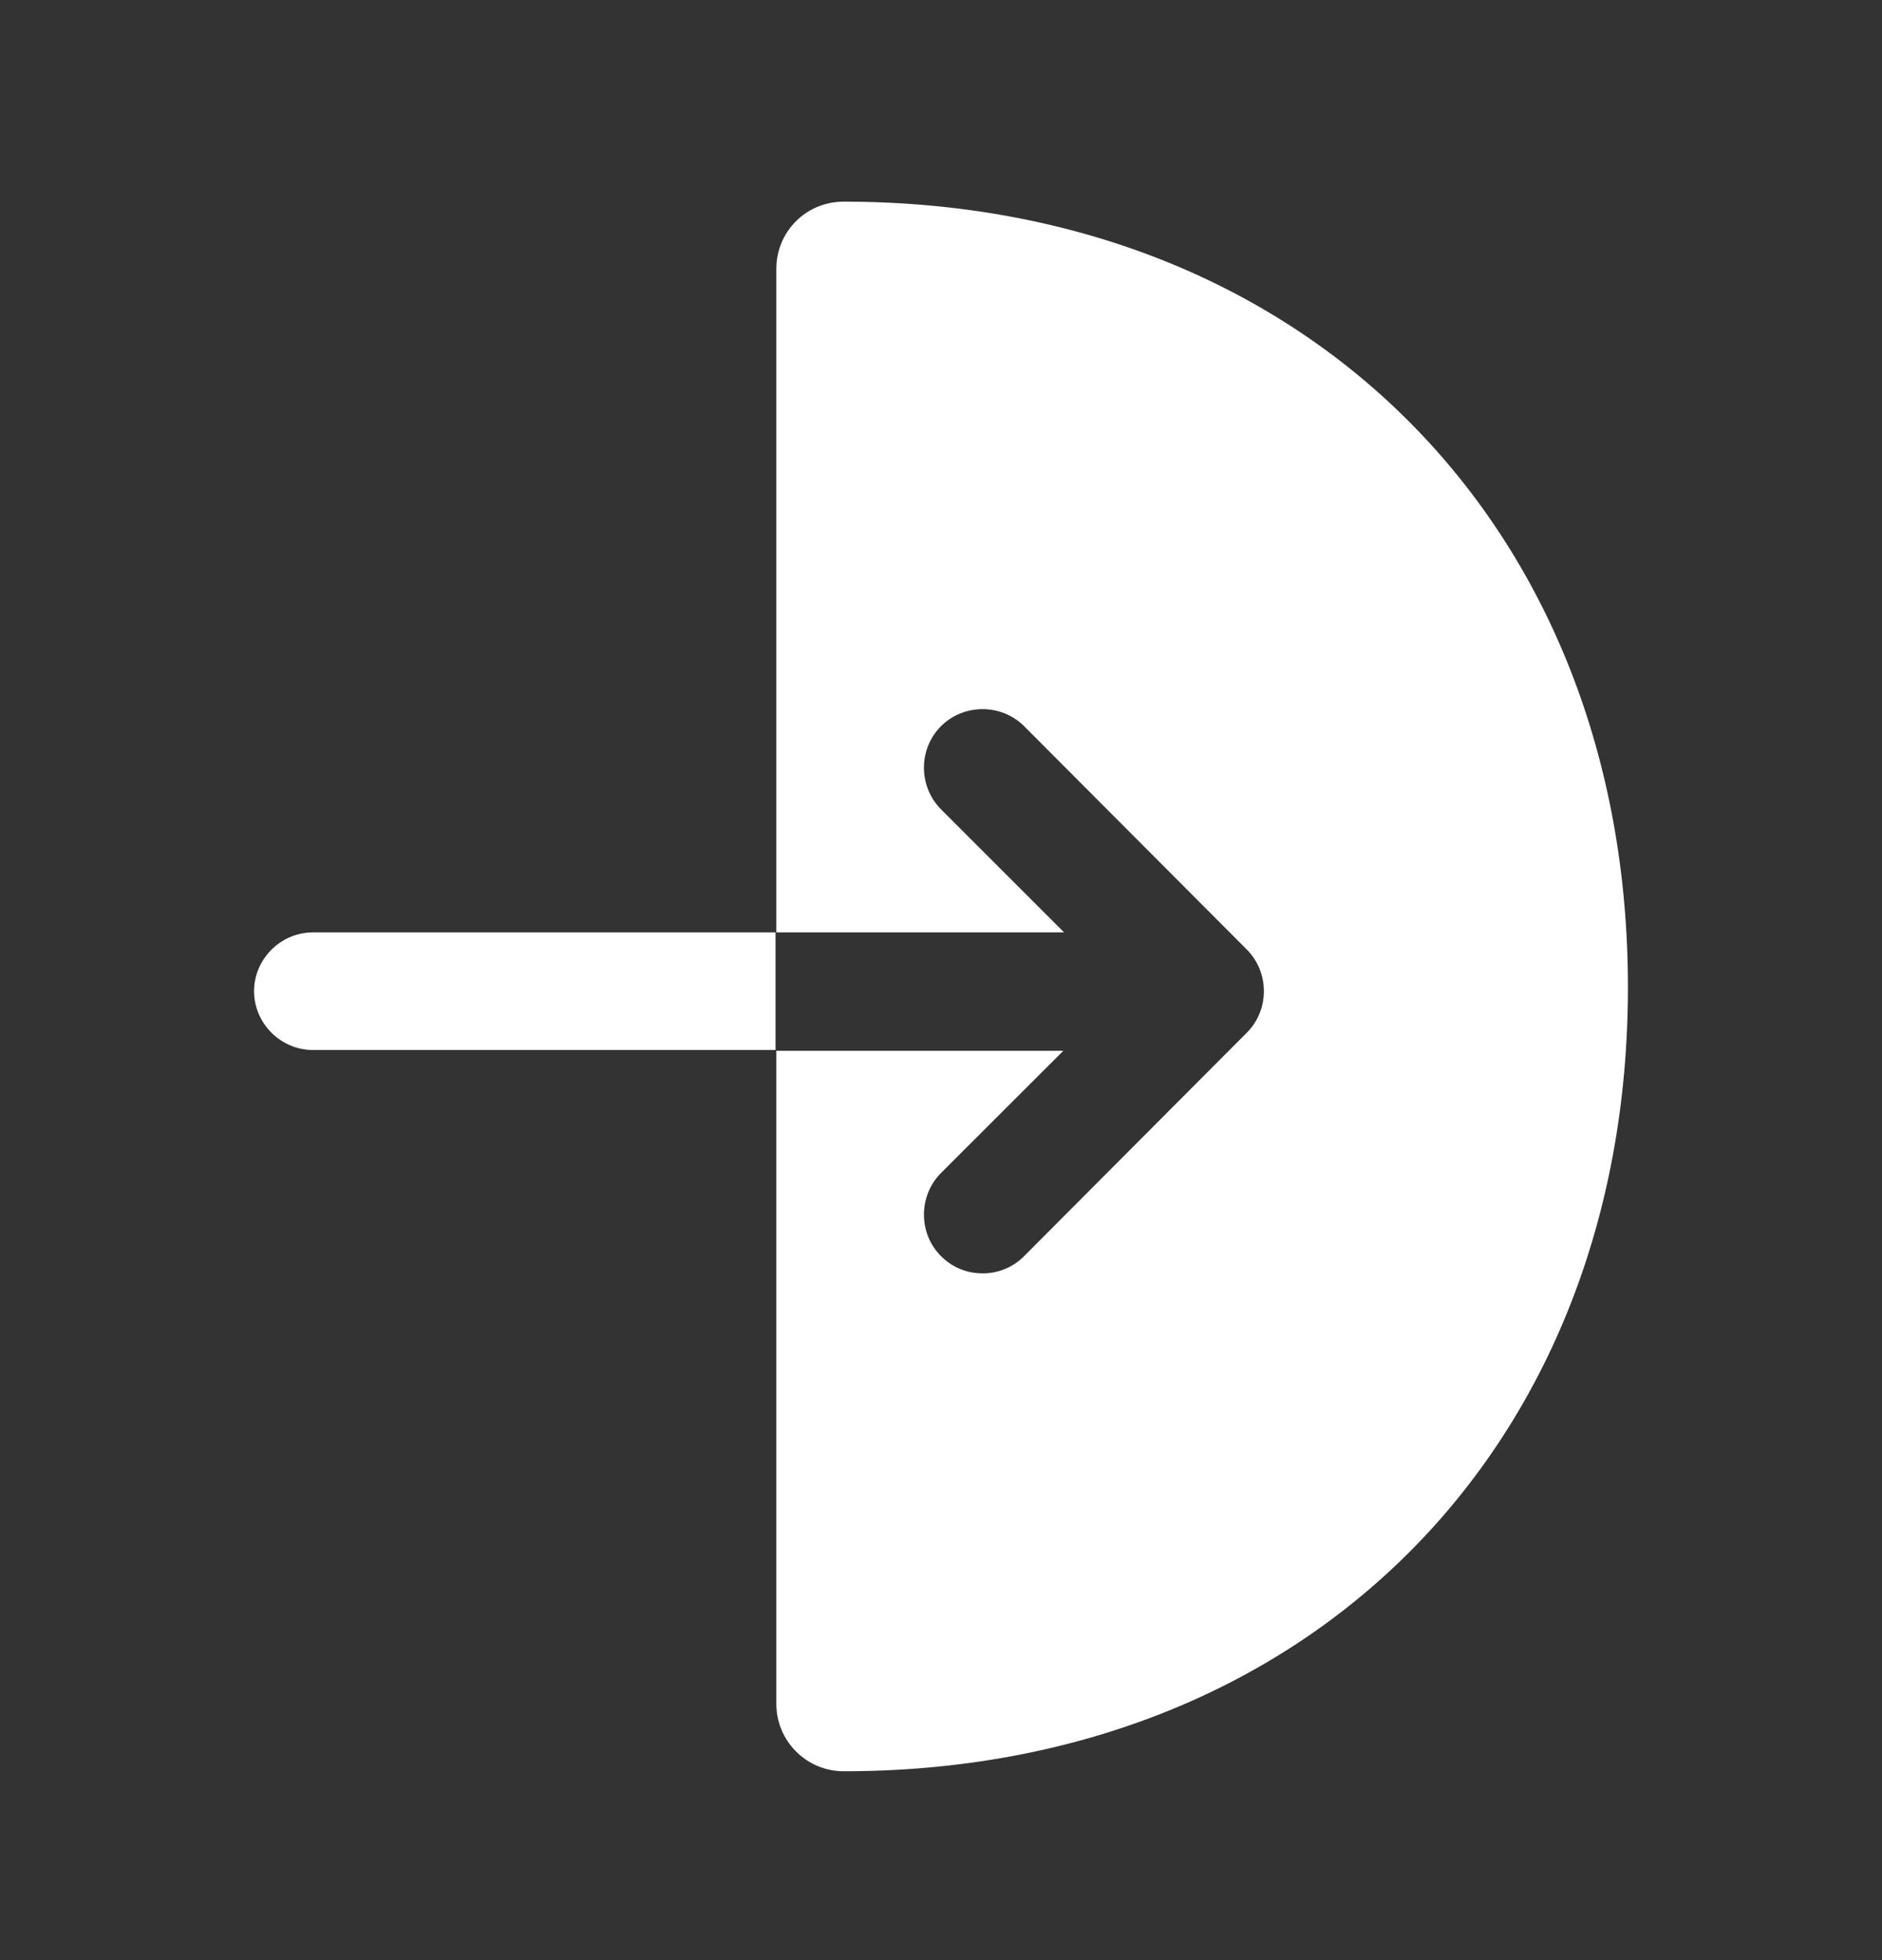
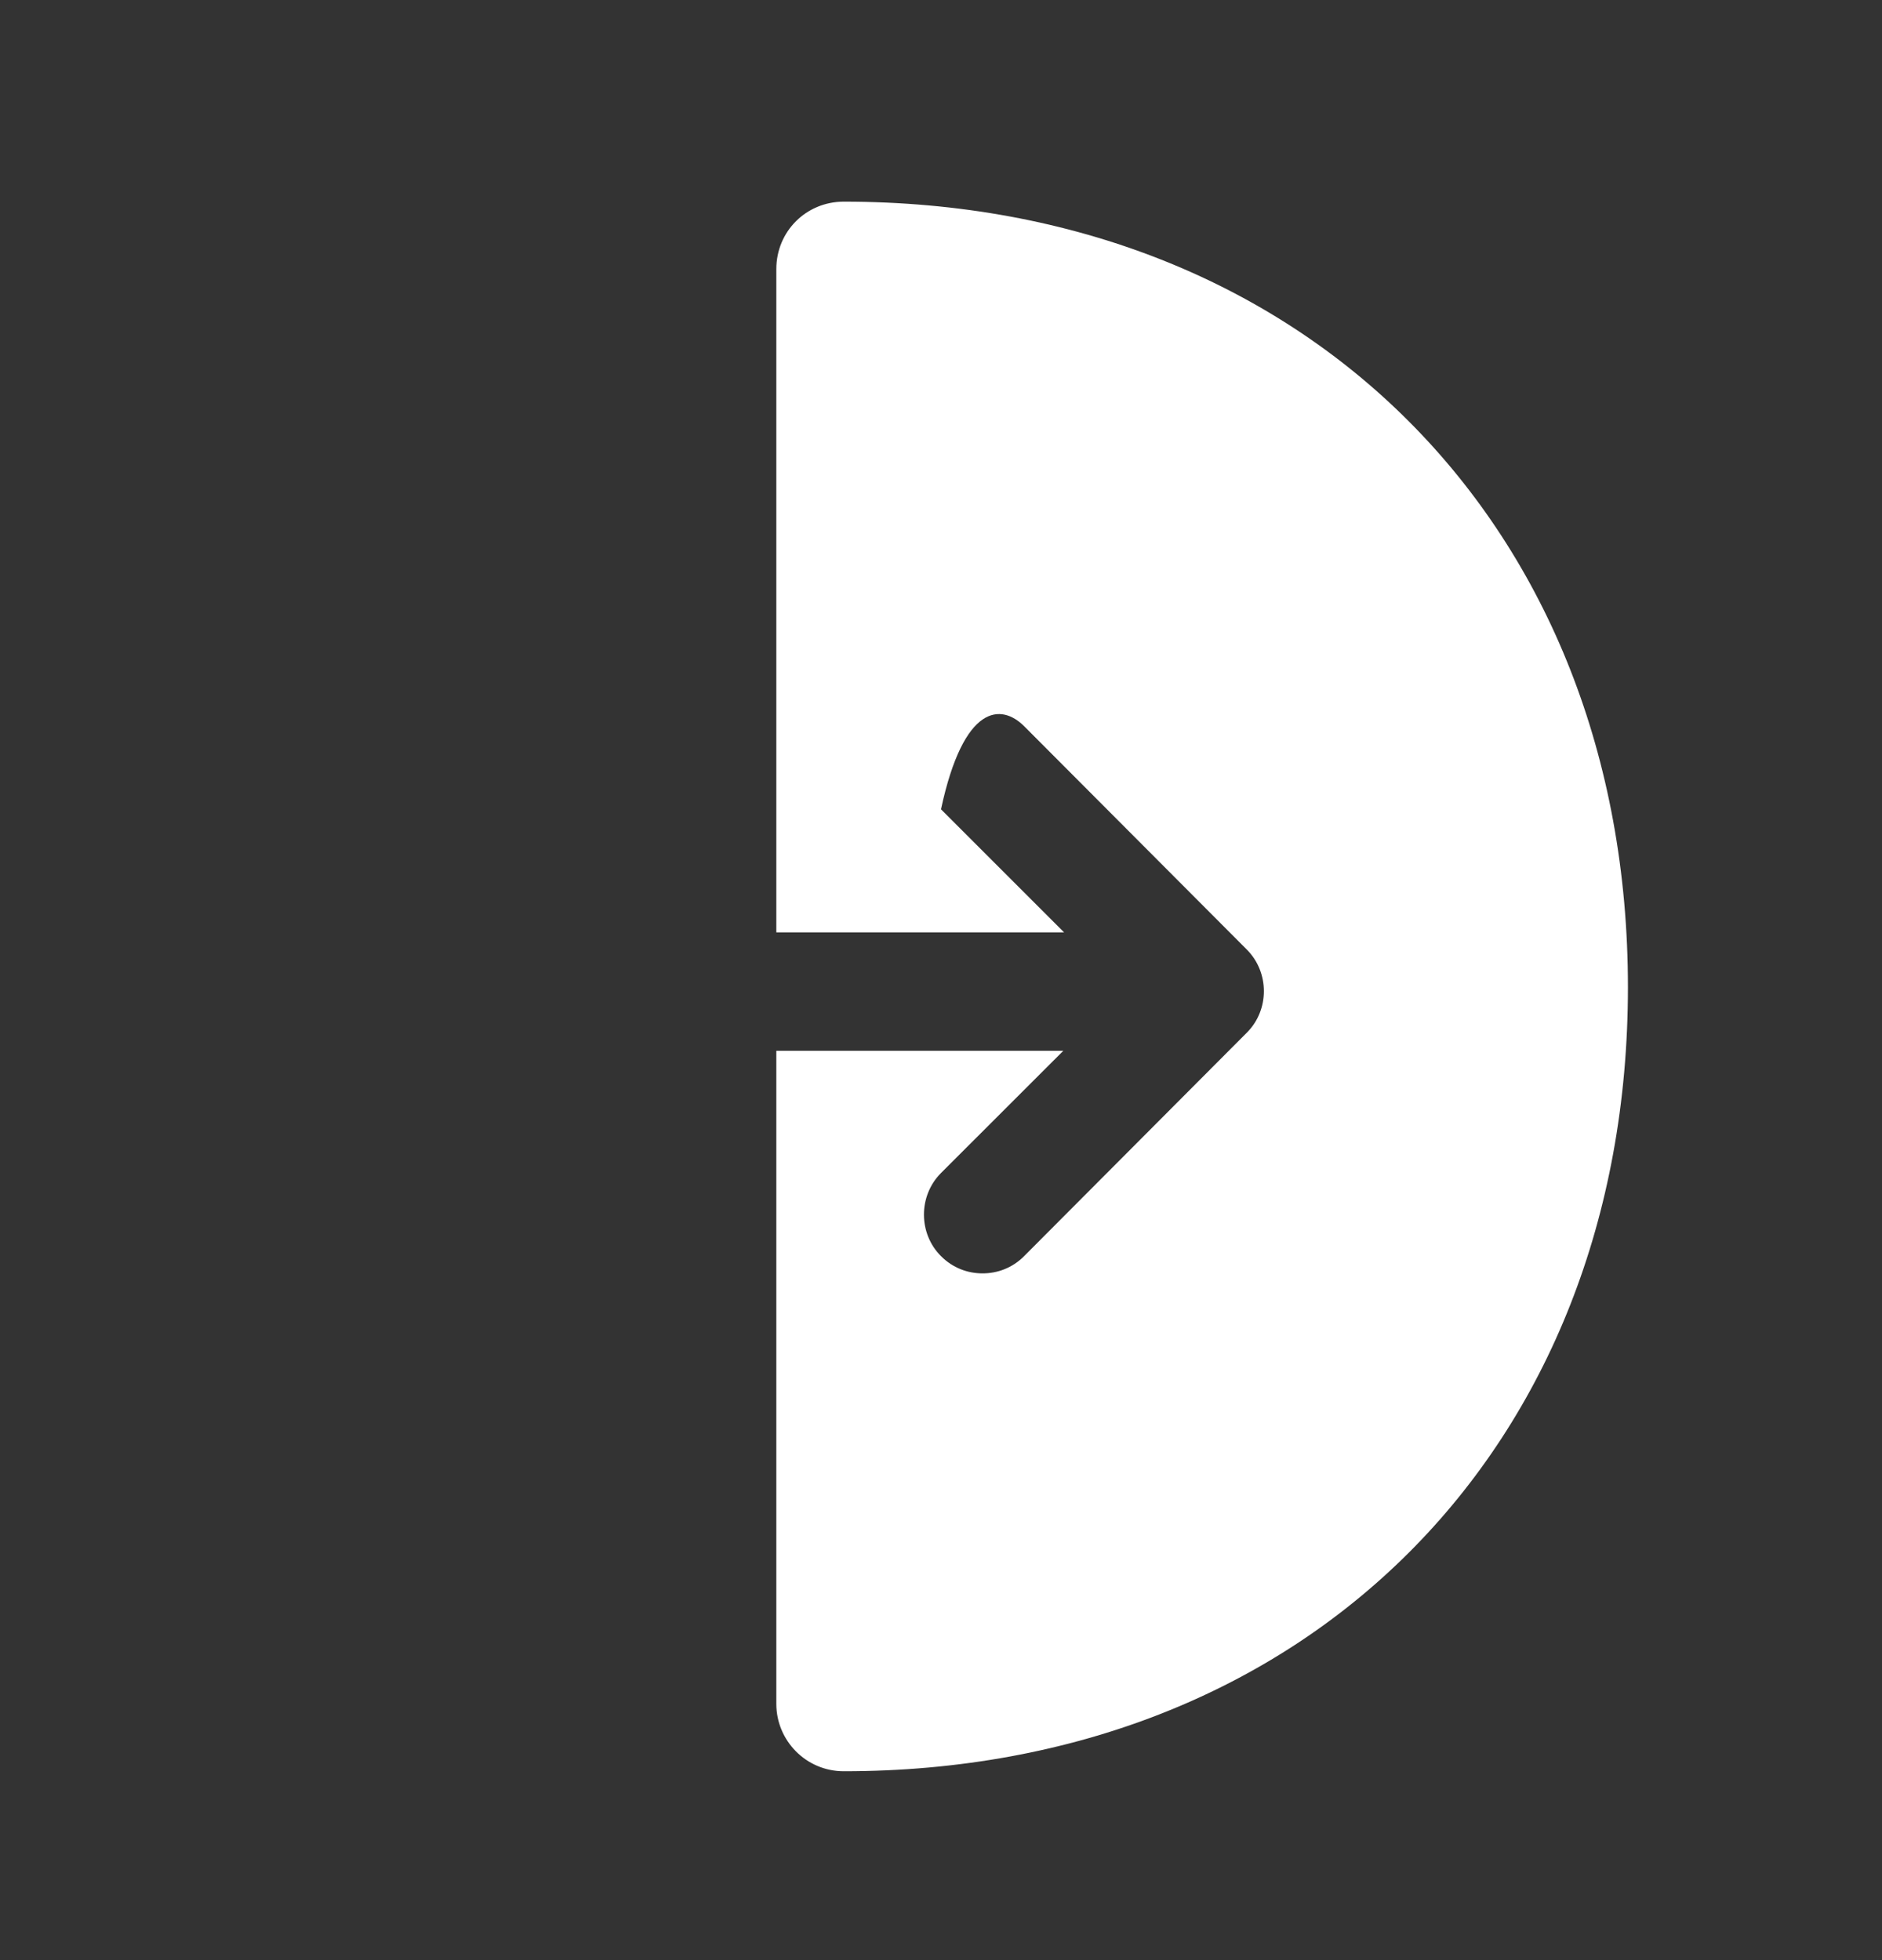
<svg xmlns="http://www.w3.org/2000/svg" width="24" height="25" viewBox="0 0 24 25" fill="none">
  <rect x="0" y="0" width="24" height="25" fill="#333333" stroke="none" />
-   <path d="M10.76 2.572C10.28 2.572 9.9 2.952 9.9 3.432V11.892H13.57L12 10.322C11.71 10.031 11.71 9.552 12 9.262C12.29 8.972 12.77 8.972 13.06 9.262L15.9 12.111C16.19 12.402 16.19 12.882 15.9 13.171L13.06 16.021C12.91 16.172 12.72 16.241 12.53 16.241C12.34 16.241 12.15 16.172 12 16.021C11.71 15.732 11.71 15.252 12 14.961L13.56 13.402H9.9V21.732C9.9 22.201 10.28 22.591 10.76 22.591C16.65 22.591 20.76 18.482 20.76 12.591C20.76 6.702 16.64 2.572 10.76 2.572Z" fill="white" />
-   <path d="M3.99 11.892C3.58 11.892 3.24 12.232 3.24 12.642C3.24 13.052 3.58 13.392 3.99 13.392H9.89V11.892H3.99Z" fill="white" />
+   <path d="M10.76 2.572C10.28 2.572 9.9 2.952 9.9 3.432V11.892H13.57L12 10.322C12.29 8.972 12.77 8.972 13.06 9.262L15.9 12.111C16.19 12.402 16.19 12.882 15.9 13.171L13.06 16.021C12.91 16.172 12.72 16.241 12.53 16.241C12.34 16.241 12.15 16.172 12 16.021C11.71 15.732 11.71 15.252 12 14.961L13.56 13.402H9.9V21.732C9.9 22.201 10.28 22.591 10.76 22.591C16.65 22.591 20.76 18.482 20.76 12.591C20.76 6.702 16.64 2.572 10.76 2.572Z" fill="white" />
</svg>